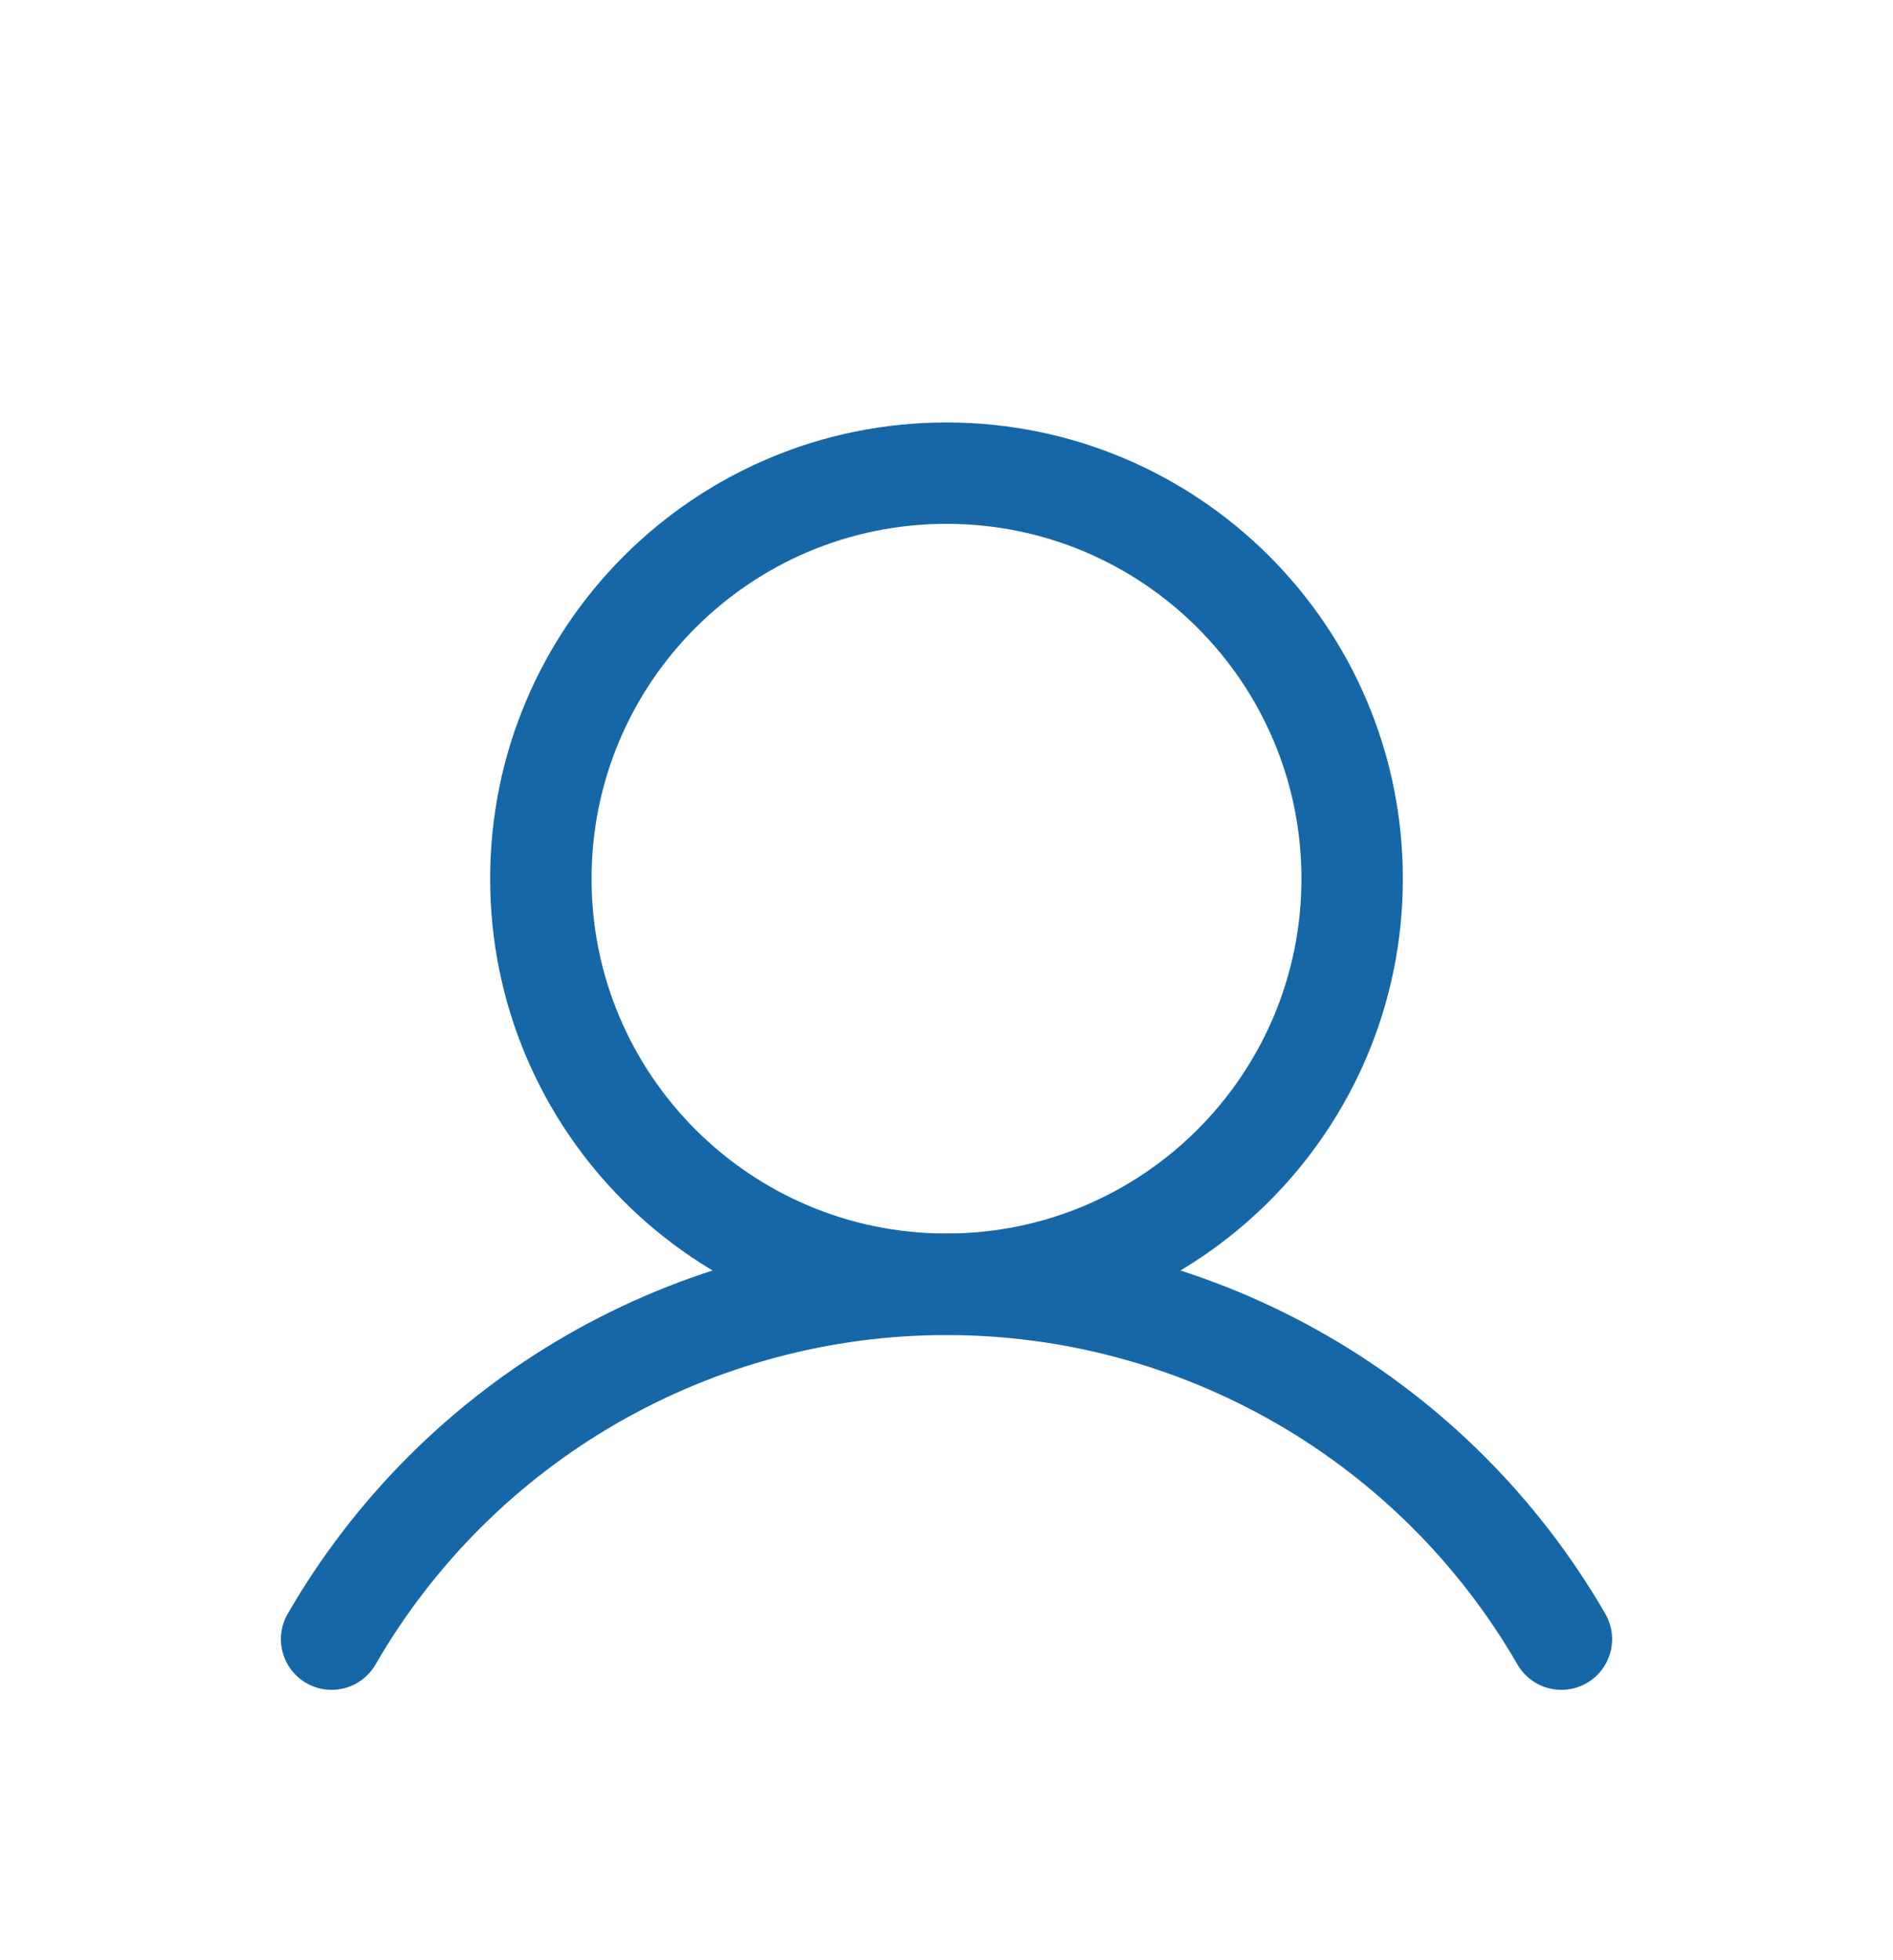
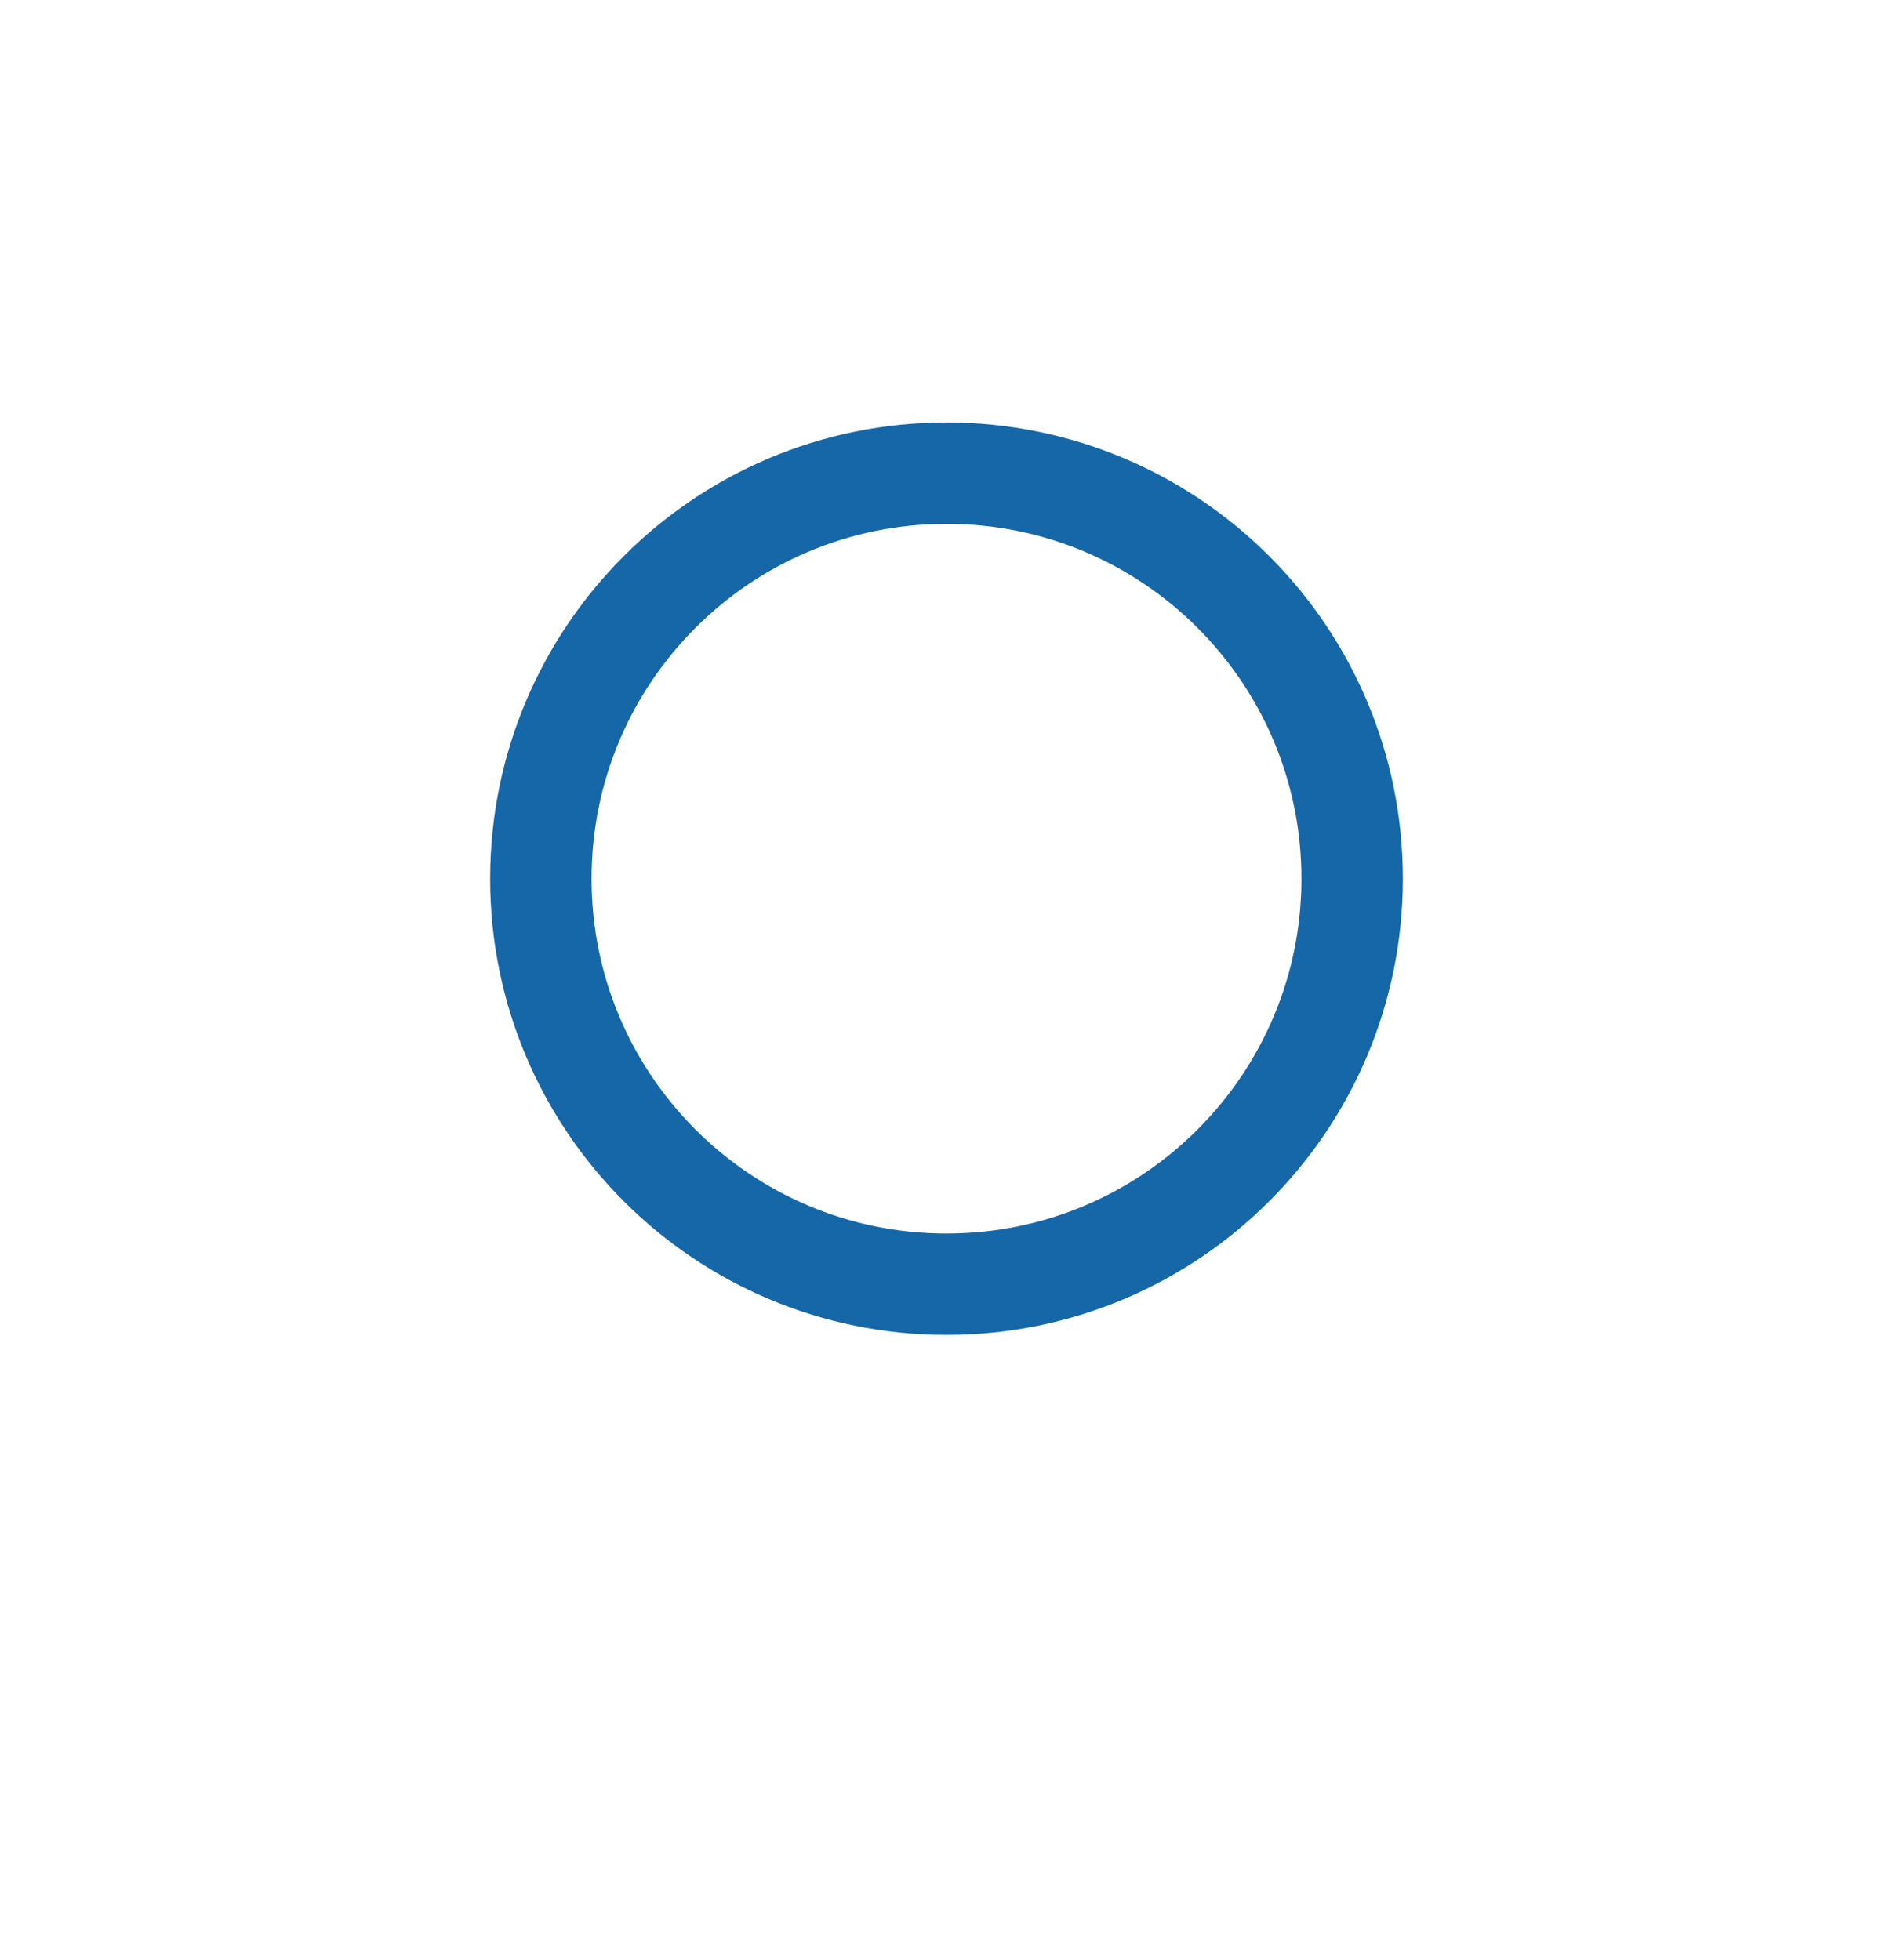
<svg xmlns="http://www.w3.org/2000/svg" width="28" height="29" viewBox="0 0 28 29" fill="none">
  <g filter="url(#filter0_d_640_41399)">
    <path d="M14 14.999C17.314 14.999 20 12.313 20 9C20 5.686 17.314 3 14 3C10.686 3 8 5.686 8 9C8 12.313 10.686 14.999 14 14.999Z" stroke="#1567A8" stroke-width="1.5" stroke-miterlimit="10" />
-     <path d="M4.905 20.25C5.827 18.654 7.153 17.328 8.75 16.407C10.346 15.486 12.157 15.001 14 15.001C15.843 15.001 17.654 15.486 19.251 16.407C20.847 17.328 22.173 18.654 23.095 20.25" stroke="#1567A8" stroke-width="1.5" stroke-linecap="round" stroke-linejoin="round" />
  </g>
  <defs>
    <filter id="filter0_d_640_41399" x="-2" y="0" width="32" height="32" filterUnits="userSpaceOnUse" color-interpolation-filters="sRGB">
      <feFlood flood-opacity="0" result="BackgroundImageFix" />
      <feColorMatrix in="SourceAlpha" type="matrix" values="0 0 0 0 0 0 0 0 0 0 0 0 0 0 0 0 0 0 127 0" result="hardAlpha" />
      <feOffset dy="4" />
      <feGaussianBlur stdDeviation="2" />
      <feComposite in2="hardAlpha" operator="out" />
      <feColorMatrix type="matrix" values="0 0 0 0 0 0 0 0 0 0 0 0 0 0 0 0 0 0 0.25 0" />
      <feBlend mode="normal" in2="BackgroundImageFix" result="effect1_dropShadow_640_41399" />
      <feBlend mode="normal" in="SourceGraphic" in2="effect1_dropShadow_640_41399" result="shape" />
    </filter>
  </defs>
</svg>